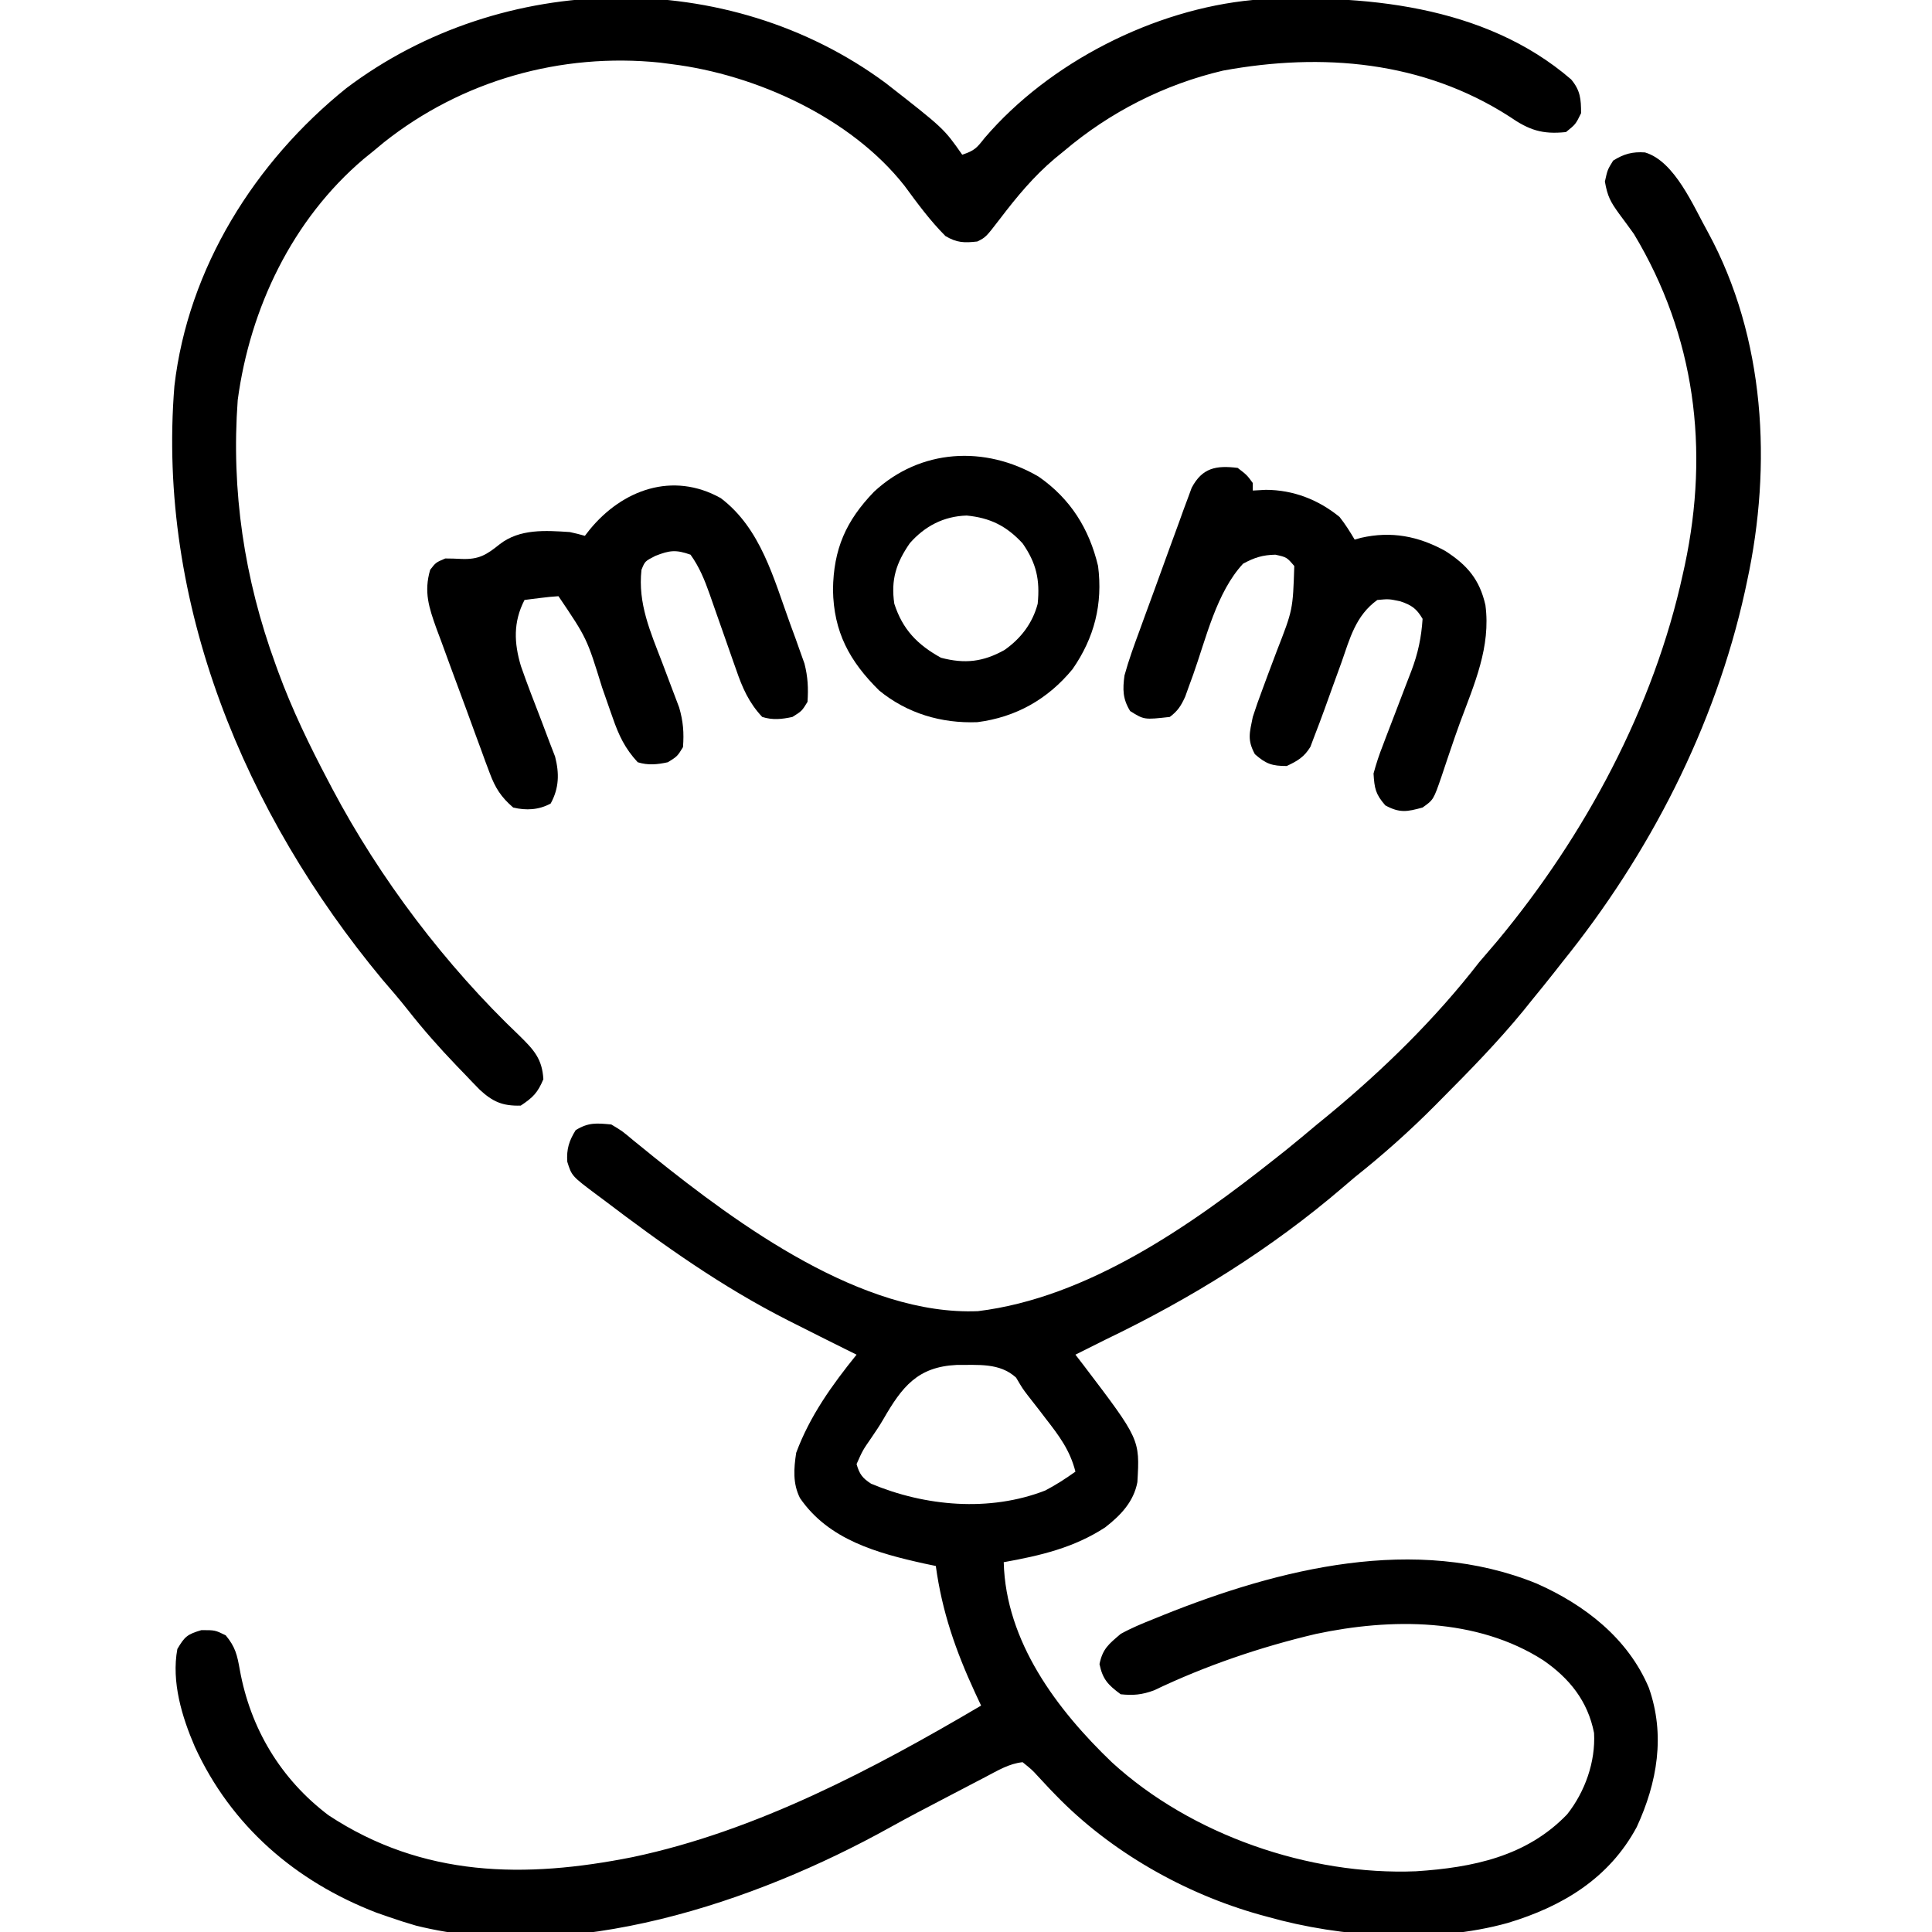
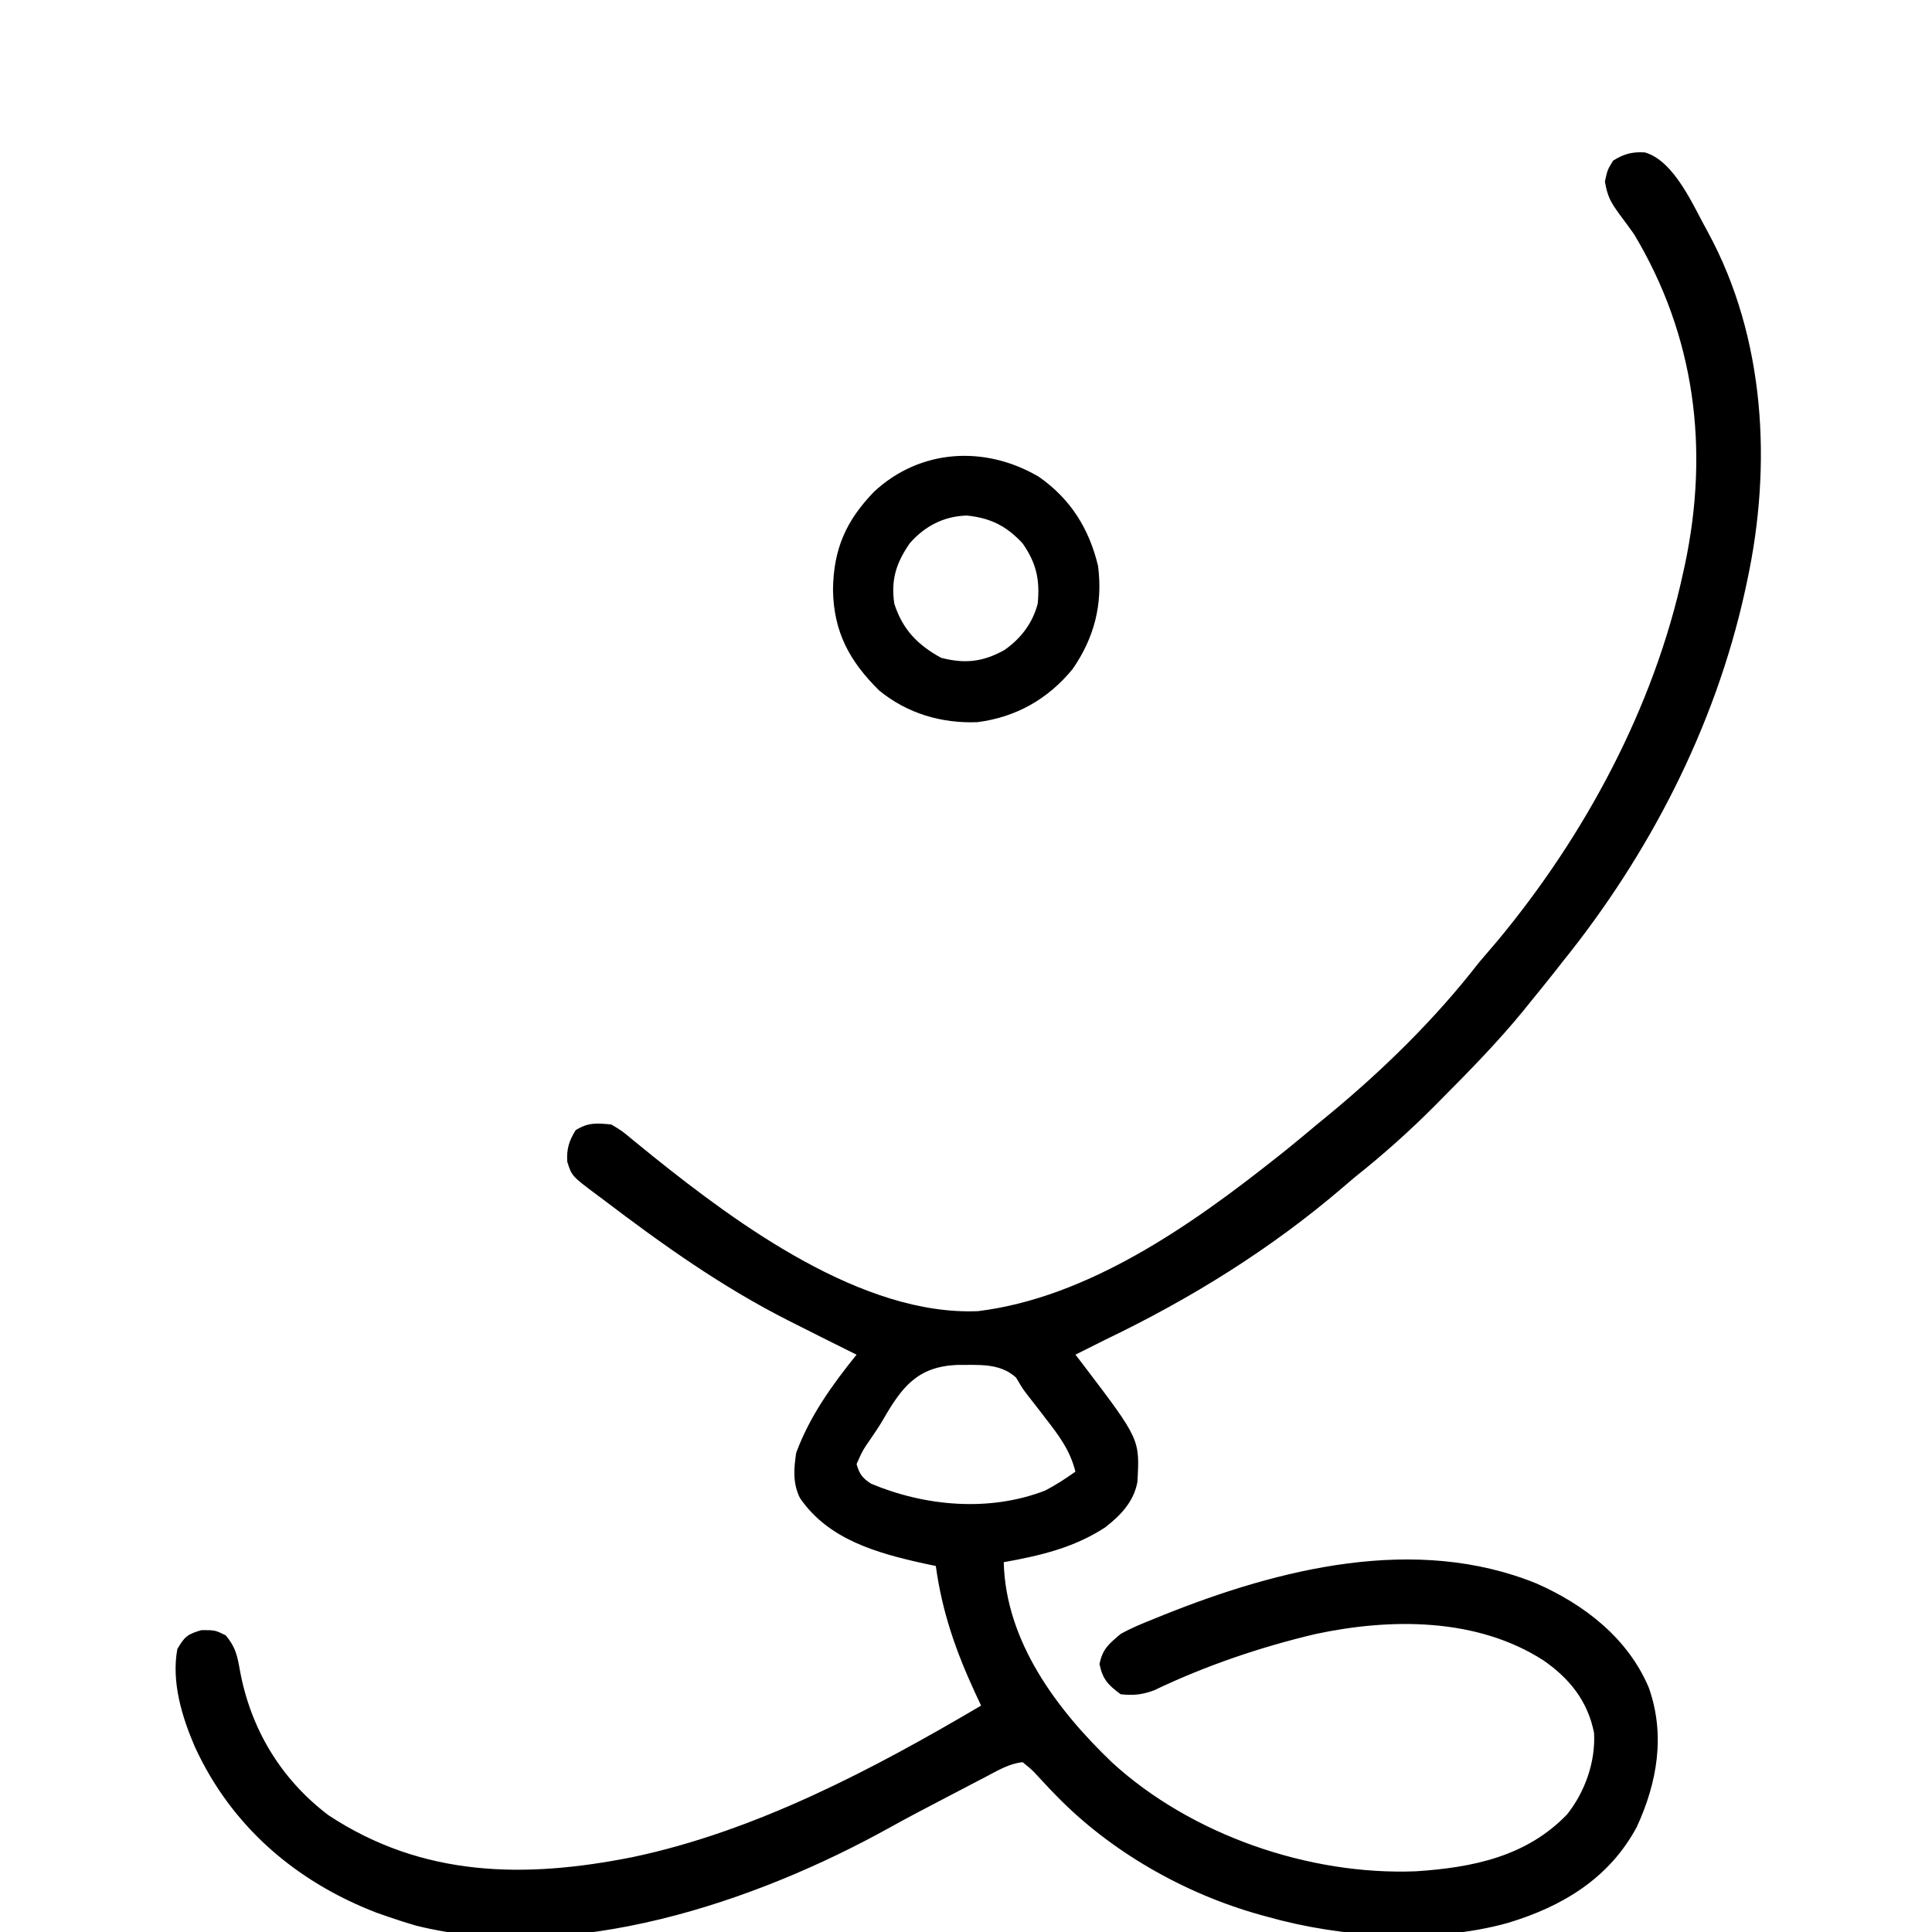
<svg xmlns="http://www.w3.org/2000/svg" version="1.1" width="512" height="512">
  <path d="M0 0 C7.937 2.326 12.899 14.405 16.703 21.172 C31.899 49.117 33.701 82.891 27.066 113.605 C26.878 114.488 26.69 115.371 26.497 116.28 C18.564 152.245 1.139 186.021 -21.934 214.605 C-22.586 215.438 -23.238 216.271 -23.91 217.129 C-25.889 219.646 -27.906 222.128 -29.934 224.605 C-30.699 225.558 -31.465 226.511 -32.254 227.492 C-39.029 235.754 -46.465 243.352 -53.996 250.918 C-54.503 251.43 -55.009 251.941 -55.531 252.469 C-62.328 259.321 -69.371 265.59 -76.934 271.605 C-77.961 272.469 -78.985 273.337 -80 274.215 C-99.111 290.605 -120.278 303.723 -142.934 314.605 C-145.605 315.93 -148.269 317.267 -150.934 318.605 C-150.198 319.561 -149.461 320.516 -148.703 321.5 C-133.852 341.047 -133.852 341.047 -134.516 352.387 C-135.499 357.607 -138.965 361.205 -143.062 364.383 C-151.334 369.788 -160.315 371.878 -169.934 373.605 C-169.412 394.624 -155.86 412.668 -141.254 426.652 C-120.234 445.903 -88.949 456.668 -60.651 455.512 C-45.717 454.53 -31.38 451.633 -20.621 440.418 C-15.892 434.451 -13.068 426.501 -13.492 418.859 C-15.144 410.425 -19.994 404.396 -26.934 399.605 C-44.581 388.263 -67.382 388.392 -87.24 392.624 C-101.945 396.09 -116.497 401.053 -130.129 407.574 C-133.3 408.74 -135.581 408.95 -138.934 408.605 C-142.256 406.15 -143.71 404.68 -144.559 400.605 C-143.706 396.515 -142.11 395.311 -138.934 392.605 C-136.13 391.051 -133.223 389.852 -130.246 388.668 C-129.41 388.327 -128.573 387.987 -127.711 387.636 C-96.922 375.287 -60.769 366.204 -28.695 379.266 C-15.954 384.902 -4.507 393.772 1.02 406.863 C5.45 419.389 3.263 432.001 -2.184 443.793 C-9.512 457.418 -21.887 464.848 -36.34 469.198 C-55.977 474.694 -80.46 473.107 -99.934 467.605 C-100.602 467.424 -101.27 467.242 -101.959 467.054 C-121.999 461.465 -141.676 450.294 -156.152 435.328 C-156.689 434.773 -157.226 434.219 -157.78 433.647 C-158.824 432.553 -159.857 431.447 -160.875 430.327 C-162.433 428.624 -162.433 428.624 -164.934 426.605 C-168.516 426.967 -171.552 428.838 -174.703 430.484 C-175.831 431.072 -176.959 431.659 -178.122 432.265 C-178.714 432.575 -179.305 432.886 -179.915 433.206 C-181.764 434.178 -183.617 435.143 -185.47 436.106 C-190.407 438.679 -195.342 441.253 -200.207 443.961 C-235.895 463.765 -284.553 480.159 -325.684 469.918 C-328.119 469.209 -330.54 468.445 -332.934 467.605 C-334.544 467.045 -334.544 467.045 -336.188 466.473 C-357.681 458.183 -374.69 443.469 -384.305 422.504 C-387.728 414.58 -390.541 405.305 -388.934 396.605 C-386.99 393.321 -386.334 392.724 -382.559 391.605 C-378.934 391.605 -378.934 391.605 -376.121 392.98 C-373.544 396.073 -373.076 398.23 -372.383 402.117 C-369.57 417.696 -361.537 431.087 -348.883 440.66 C-323.876 457.155 -296.793 457.453 -268.27 451.754 C-235.63 444.883 -204.511 428.45 -175.934 411.605 C-176.476 410.445 -177.019 409.285 -177.578 408.09 C-182.678 397.019 -186.273 386.74 -187.934 374.605 C-188.926 374.398 -189.919 374.19 -190.941 373.977 C-203.441 371.207 -216.334 367.68 -223.934 356.605 C-225.868 352.736 -225.577 348.81 -224.934 344.605 C-221.295 334.82 -215.446 326.668 -208.934 318.605 C-209.891 318.132 -210.849 317.659 -211.836 317.172 C-216.212 315.003 -220.575 312.809 -224.934 310.605 C-225.655 310.242 -226.375 309.879 -227.118 309.504 C-244.658 300.614 -260.295 289.485 -275.934 277.605 C-276.5 277.185 -277.067 276.764 -277.651 276.33 C-284.412 271.269 -284.412 271.269 -285.598 267.488 C-285.83 264.152 -285.127 261.915 -283.371 259.105 C-279.998 257.03 -277.853 257.23 -273.934 257.605 C-271.039 259.336 -271.039 259.336 -268.121 261.793 C-266.98 262.72 -265.837 263.644 -264.691 264.566 C-264.085 265.061 -263.478 265.556 -262.853 266.065 C-240.236 284.216 -207.344 308.353 -176.758 307.074 C-147.65 303.506 -120.336 284.377 -97.934 266.605 C-96.964 265.837 -95.995 265.069 -94.996 264.277 C-92.282 262.084 -89.605 259.85 -86.934 257.605 C-85.917 256.774 -84.899 255.943 -83.852 255.086 C-69.267 243.027 -55.527 229.575 -43.934 214.605 C-42.333 212.728 -40.728 210.853 -39.121 208.98 C-15.967 181.131 2.364 147.126 10.066 111.605 C10.312 110.496 10.312 110.496 10.562 109.364 C17.101 78.611 13.308 48.628 -2.934 21.605 C-4.228 19.801 -5.54 18.008 -6.871 16.23 C-9.148 13.071 -9.922 11.672 -10.621 7.73 C-9.934 4.605 -9.934 4.605 -8.434 2.168 C-5.607 0.401 -3.351 -0.228 0 0 Z M-201.817 335.677 C-202.813 337.397 -203.925 339.049 -205.051 340.688 C-207.324 343.982 -207.324 343.982 -208.934 347.605 C-208.171 350.262 -207.406 351.3 -205.086 352.801 C-190.764 358.812 -173.69 360.346 -158.934 354.605 C-156.068 353.106 -153.578 351.487 -150.934 349.605 C-152.374 343.924 -155.276 340.08 -158.809 335.543 C-159.338 334.849 -159.868 334.155 -160.414 333.439 C-161.448 332.089 -162.493 330.748 -163.552 329.417 C-164.934 327.605 -164.934 327.605 -166.66 324.688 C-171.033 320.683 -176.771 321.379 -182.43 321.329 C-192.782 321.83 -196.89 327.136 -201.817 335.677 Z " fill="#000000" transform="translate(435.934,40.395)" />
-   <path d="M0 0 C15.458 12.065 15.458 12.065 20.34 19.035 C23.662 17.928 24.179 17.251 26.277 14.598 C43.436 -5.457 71.122 -19.496 97.34 -21.965 C126.237 -23.593 158.731 -20.765 181.719 -0.91 C184.154 2.012 184.34 4.281 184.34 8.035 C182.902 10.973 182.902 10.973 180.34 13.035 C174.037 13.69 170.554 12.516 165.34 8.91 C142.432 -5.806 115.772 -8.08 89.465 -3.254 C73.915 0.399 59.498 7.725 47.34 18.035 C46.533 18.693 45.726 19.35 44.895 20.027 C39.254 24.788 34.801 30.18 30.34 36.035 C26.592 40.909 26.592 40.909 24.34 42.035 C20.87 42.421 18.938 42.388 15.902 40.598 C11.834 36.529 8.455 31.912 5.051 27.281 C-9.137 9.22 -34.31 -2.195 -56.66 -4.965 C-57.679 -5.099 -58.697 -5.233 -59.746 -5.371 C-86.018 -8.066 -112.243 -0.641 -132.926 15.766 C-134.279 16.889 -134.279 16.889 -135.66 18.035 C-136.521 18.733 -137.382 19.43 -138.27 20.148 C-157.185 36.215 -168.381 59.654 -171.66 84.035 C-173.426 108.133 -169.923 131.407 -161.66 154.035 C-161.42 154.698 -161.181 155.361 -160.934 156.044 C-157.252 166.074 -152.643 175.597 -147.66 185.035 C-147.144 186.019 -147.144 186.019 -146.618 187.023 C-133.996 210.89 -116.553 233.914 -96.973 252.535 C-93.178 256.262 -90.977 258.643 -90.66 264.035 C-92.184 267.645 -93.376 268.846 -96.66 271.035 C-101.489 271.165 -104.076 270.012 -107.527 266.824 C-108.88 265.453 -110.216 264.064 -111.535 262.66 C-112.239 261.933 -112.943 261.205 -113.668 260.456 C-118.225 255.699 -122.544 250.824 -126.609 245.641 C-128.778 242.886 -131.057 240.251 -133.348 237.598 C-169.759 193.746 -193.126 137.882 -188.438 80.301 C-184.813 49.061 -167.11 20.912 -142.887 1.414 C-101.521 -29.822 -41.768 -30.851 0 0 Z " fill="#000000" transform="translate(234.66,21.965)" />
-   <path d="M0 0 C10.639 8.035 14.02 21.308 18.438 33.438 C18.887 34.658 19.337 35.879 19.8 37.137 C20.215 38.307 20.631 39.478 21.059 40.684 C21.62 42.255 21.62 42.255 22.193 43.857 C23.098 47.382 23.239 50.374 23 54 C21.5 56.438 21.5 56.438 19 58 C16.195 58.609 13.753 58.866 11 58 C7.468 54.24 5.732 50.276 4.09 45.469 C3.836 44.755 3.583 44.042 3.321 43.307 C2.517 41.041 1.727 38.771 0.938 36.5 C0.143 34.23 -0.654 31.961 -1.457 29.693 C-1.955 28.288 -2.447 26.88 -2.933 25.47 C-4.262 21.7 -5.661 18.257 -8 15 C-11.827 13.639 -13.523 13.811 -17.312 15.312 C-20.079 16.725 -20.079 16.725 -21 19 C-21.995 27.939 -18.639 35.442 -15.5 43.625 C-14.708 45.701 -13.92 47.778 -13.146 49.861 C-12.446 51.746 -11.728 53.624 -11.01 55.502 C-9.939 59.211 -9.708 62.16 -10 66 C-11.5 68.438 -11.5 68.438 -14 70 C-16.805 70.609 -19.247 70.866 -22 70 C-25.371 66.362 -27.009 62.891 -28.621 58.23 C-28.848 57.591 -29.074 56.951 -29.308 56.292 C-30.027 54.26 -30.734 52.224 -31.438 50.188 C-35.471 37.137 -35.471 37.137 -43 26 C-44.525 26.089 -46.047 26.245 -47.562 26.438 C-48.802 26.59 -48.802 26.59 -50.066 26.746 C-51.024 26.872 -51.024 26.872 -52 27 C-55.018 32.848 -54.782 38.38 -52.949 44.524 C-51.286 49.298 -49.452 54.009 -47.624 58.722 C-46.839 60.76 -46.074 62.805 -45.309 64.852 C-44.843 66.056 -44.376 67.261 -43.896 68.502 C-42.757 72.947 -42.82 76.847 -45.062 80.938 C-48.19 82.653 -51.587 82.832 -55 82 C-58.195 79.251 -59.756 76.813 -61.214 72.884 C-61.597 71.865 -61.981 70.847 -62.376 69.798 C-62.973 68.156 -62.973 68.156 -63.582 66.48 C-64 65.349 -64.419 64.217 -64.85 63.05 C-65.73 60.658 -66.605 58.263 -67.474 55.866 C-68.806 52.204 -70.167 48.554 -71.529 44.904 C-72.382 42.576 -73.233 40.247 -74.082 37.918 C-74.49 36.829 -74.898 35.74 -75.319 34.619 C-77.346 28.952 -78.711 24.87 -77 19 C-75.5 17.062 -75.5 17.062 -73 16 C-71.562 16.003 -70.124 16.049 -68.688 16.125 C-64.101 16.305 -62.096 15.059 -58.598 12.246 C-53.256 8.08 -46.432 8.582 -40 9 C-38.657 9.294 -37.319 9.613 -36 10 C-35.381 9.203 -35.381 9.203 -34.75 8.391 C-26.07 -2.226 -12.743 -7.107 0 0 Z " fill="#000000" transform="translate(191,132)" />
-   <path d="M0 0 C2.438 1.875 2.438 1.875 4 4 C4 4.66 4 5.32 4 6 C5.134 5.938 6.269 5.876 7.438 5.812 C14.732 5.825 21.353 8.403 27 13 C28.527 14.936 29.74 16.868 31 19 C31.565 18.841 32.129 18.683 32.711 18.52 C40.725 16.701 47.863 18.076 55 22 C60.811 25.72 64.12 29.567 65.652 36.367 C67.113 47.43 62.728 57.233 58.942 67.422 C58.027 69.925 57.159 72.439 56.309 74.965 C56.045 75.741 55.782 76.517 55.51 77.316 C55.016 78.778 54.526 80.242 54.042 81.708 C51.896 87.942 51.896 87.942 49 90 C44.894 91.141 42.917 91.498 39.125 89.438 C36.508 86.435 36.252 84.955 36 81 C36.716 78.359 37.49 76 38.492 73.477 C38.758 72.772 39.023 72.067 39.296 71.34 C40.143 69.096 41.007 66.86 41.875 64.625 C42.734 62.396 43.588 60.166 44.432 57.931 C44.956 56.545 45.489 55.163 46.031 53.784 C47.783 49.172 48.68 44.937 49 40 C47.39 37.27 46.108 36.374 43.125 35.367 C40.075 34.713 40.075 34.713 37 35 C31.291 39.113 29.745 45.122 27.5 51.562 C26.715 53.724 25.928 55.886 25.141 58.047 C24.427 60.031 23.714 62.016 23 64 C22.111 66.451 21.196 68.882 20.25 71.312 C19.925 72.175 19.6 73.037 19.266 73.926 C17.604 76.648 15.858 77.648 13 79 C9.09 79 7.519 78.452 4.562 75.875 C2.488 72.059 3.155 70.22 4 66 C4.772 63.596 5.611 61.213 6.504 58.852 C7.002 57.503 7.5 56.154 7.998 54.805 C8.778 52.714 9.562 50.625 10.355 48.539 C14.625 37.6 14.625 37.6 15 26 C13 23.667 13 23.667 10 23 C6.566 23.072 4.455 23.756 1.438 25.375 C-5.615 32.97 -8.355 45.135 -11.781 54.742 C-12.155 55.766 -12.529 56.789 -12.914 57.844 C-13.244 58.763 -13.573 59.683 -13.913 60.631 C-15.026 63.056 -15.868 64.41 -18 66 C-24.792 66.755 -24.792 66.755 -28.5 64.438 C-30.495 61.196 -30.496 58.67 -30 55 C-28.886 50.932 -27.444 47.002 -25.984 43.047 C-25.366 41.341 -25.366 41.341 -24.735 39.601 C-23.863 37.205 -22.985 34.812 -22.102 32.42 C-20.752 28.755 -19.428 25.081 -18.105 21.406 C-17.254 19.078 -16.401 16.749 -15.547 14.422 C-15.152 13.322 -14.757 12.222 -14.35 11.089 C-13.97 10.07 -13.59 9.052 -13.198 8.003 C-12.87 7.107 -12.541 6.211 -12.202 5.288 C-9.413 -0.02 -5.726 -0.716 0 0 Z " fill="#000000" transform="translate(328,124)" />
  <path d="M0 0 C8.397 5.831 13.388 13.77 15.746 23.68 C17.035 33.731 14.775 42.671 8.996 50.992 C2.473 58.947 -5.988 63.748 -16.238 65.062 C-25.75 65.432 -34.827 62.757 -42.254 56.68 C-50.137 48.9 -54.325 41.159 -54.504 29.992 C-54.371 19.186 -51.078 11.713 -43.625 3.992 C-31.355 -7.396 -14.229 -8.335 0 0 Z M-34.129 17.617 C-37.745 22.829 -39.198 27.286 -38.254 33.68 C-36.031 40.525 -32.144 44.53 -25.879 47.992 C-19.534 49.654 -14.738 49.096 -9.078 45.949 C-4.738 42.929 -1.603 38.83 -0.254 33.68 C0.37 27.34 -0.59 22.945 -4.254 17.68 C-8.535 13.047 -12.838 10.917 -19.066 10.305 C-25.14 10.488 -30.131 13.08 -34.129 17.617 Z " fill="#000000" transform="translate(275.254,126.32)" />
</svg>